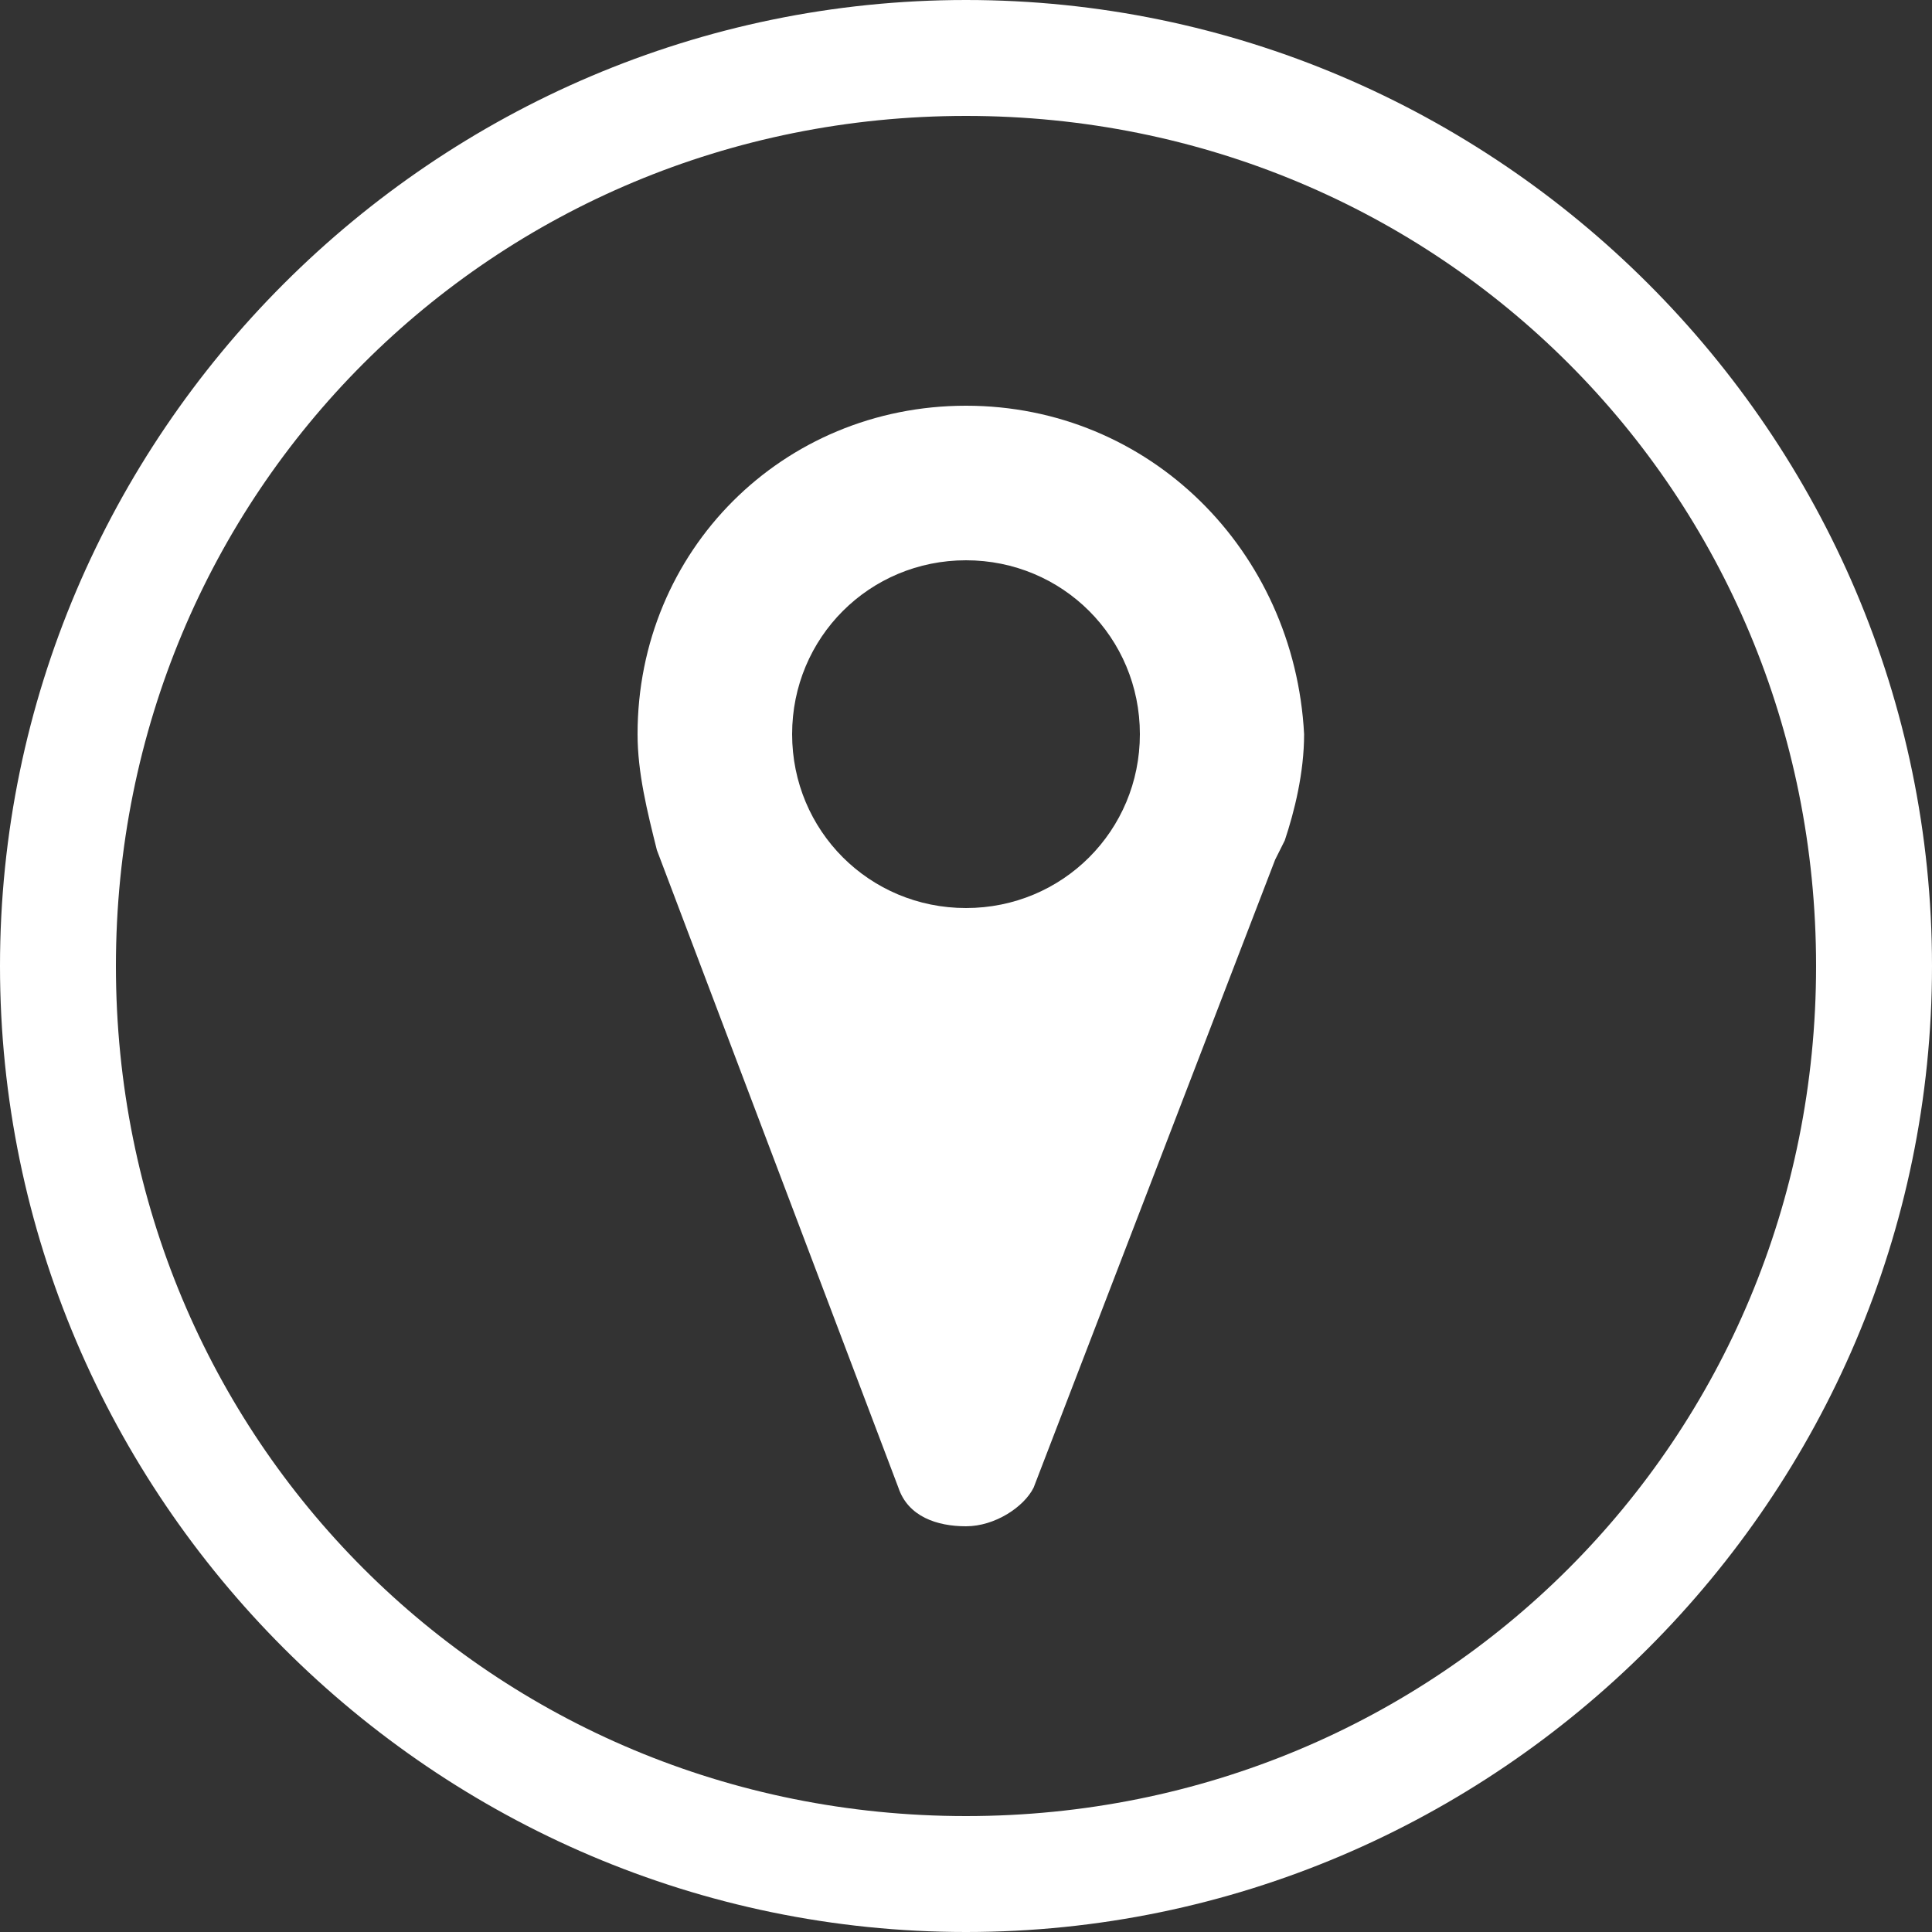
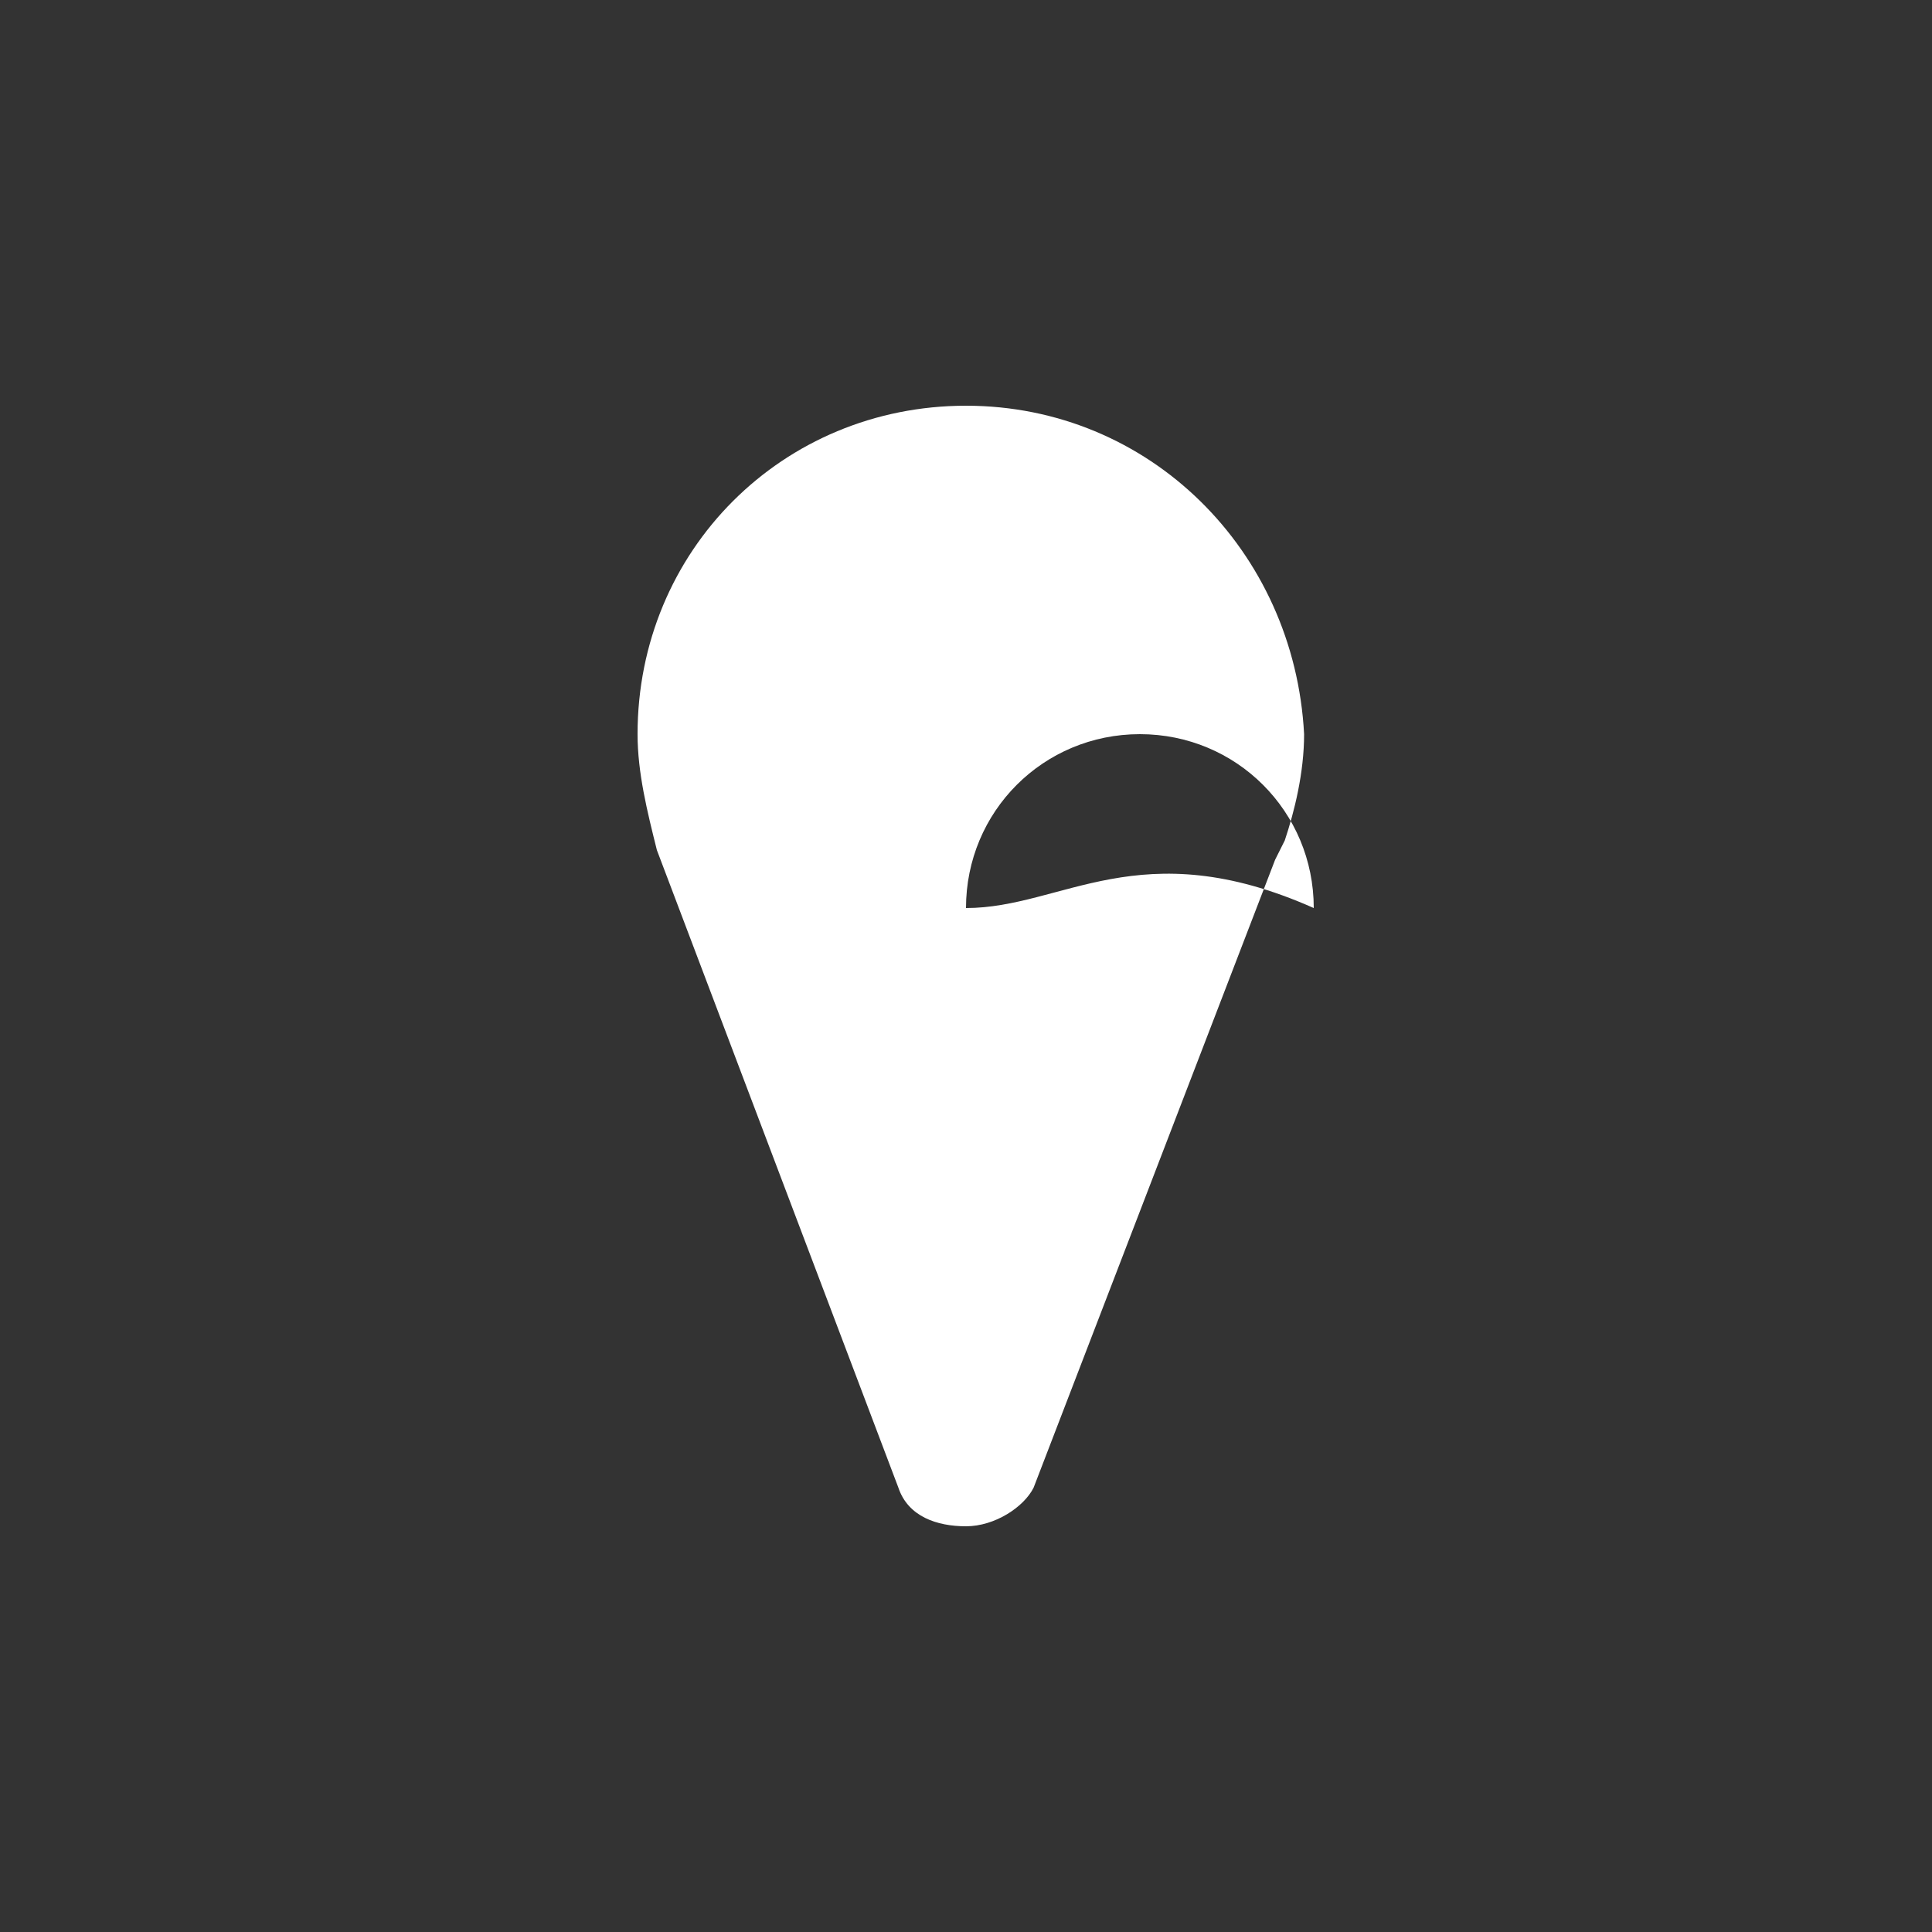
<svg xmlns="http://www.w3.org/2000/svg" version="1.1" id="Layer_1" x="0px" y="0px" viewBox="0 0 20 20" style="enable-background:new 0 0 20 20;" xml:space="preserve">
  <rect x="0" y="0" width="20" height="20" fill="#333333" stroke="none" />
  <style type="text/css">
	.st0{fill:#FFFFFF;}
</style>
  <g>
-     <path class="st0" d="M10,0C4.5,0,0,4.5,0,10s4.5,10,10,10s10-4.5,10-10S15.5,0,10,0z M10,18.8c-4.9,0-8.8-3.9-8.8-8.8   c0-4.9,3.9-8.8,8.8-8.8s8.8,3.9,8.8,8.8C18.8,14.9,14.9,18.8,10,18.8z" />
-     <path class="st0" d="M10,4.2c-1.9,0-3.4,1.5-3.4,3.4c0,0.4,0.1,0.8,0.2,1.2l0,0l2.5,6.6h0c0.1,0.3,0.4,0.4,0.7,0.4   c0.3,0,0.6-0.2,0.7-0.4h0l2.5-6.5c0,0,0,0,0,0l0.1-0.2l0,0c0.1-0.3,0.2-0.7,0.2-1.1C13.4,5.7,11.9,4.2,10,4.2z M10,9.4   c-1,0-1.8-0.8-1.8-1.8c0-1,0.8-1.8,1.8-1.8s1.8,0.8,1.8,1.8C11.8,8.6,11,9.4,10,9.4z" />
+     <path class="st0" d="M10,4.2c-1.9,0-3.4,1.5-3.4,3.4c0,0.4,0.1,0.8,0.2,1.2l0,0l2.5,6.6h0c0.1,0.3,0.4,0.4,0.7,0.4   c0.3,0,0.6-0.2,0.7-0.4h0l2.5-6.5c0,0,0,0,0,0l0.1-0.2l0,0c0.1-0.3,0.2-0.7,0.2-1.1C13.4,5.7,11.9,4.2,10,4.2z M10,9.4   c0-1,0.8-1.8,1.8-1.8s1.8,0.8,1.8,1.8C11.8,8.6,11,9.4,10,9.4z" />
  </g>
</svg>